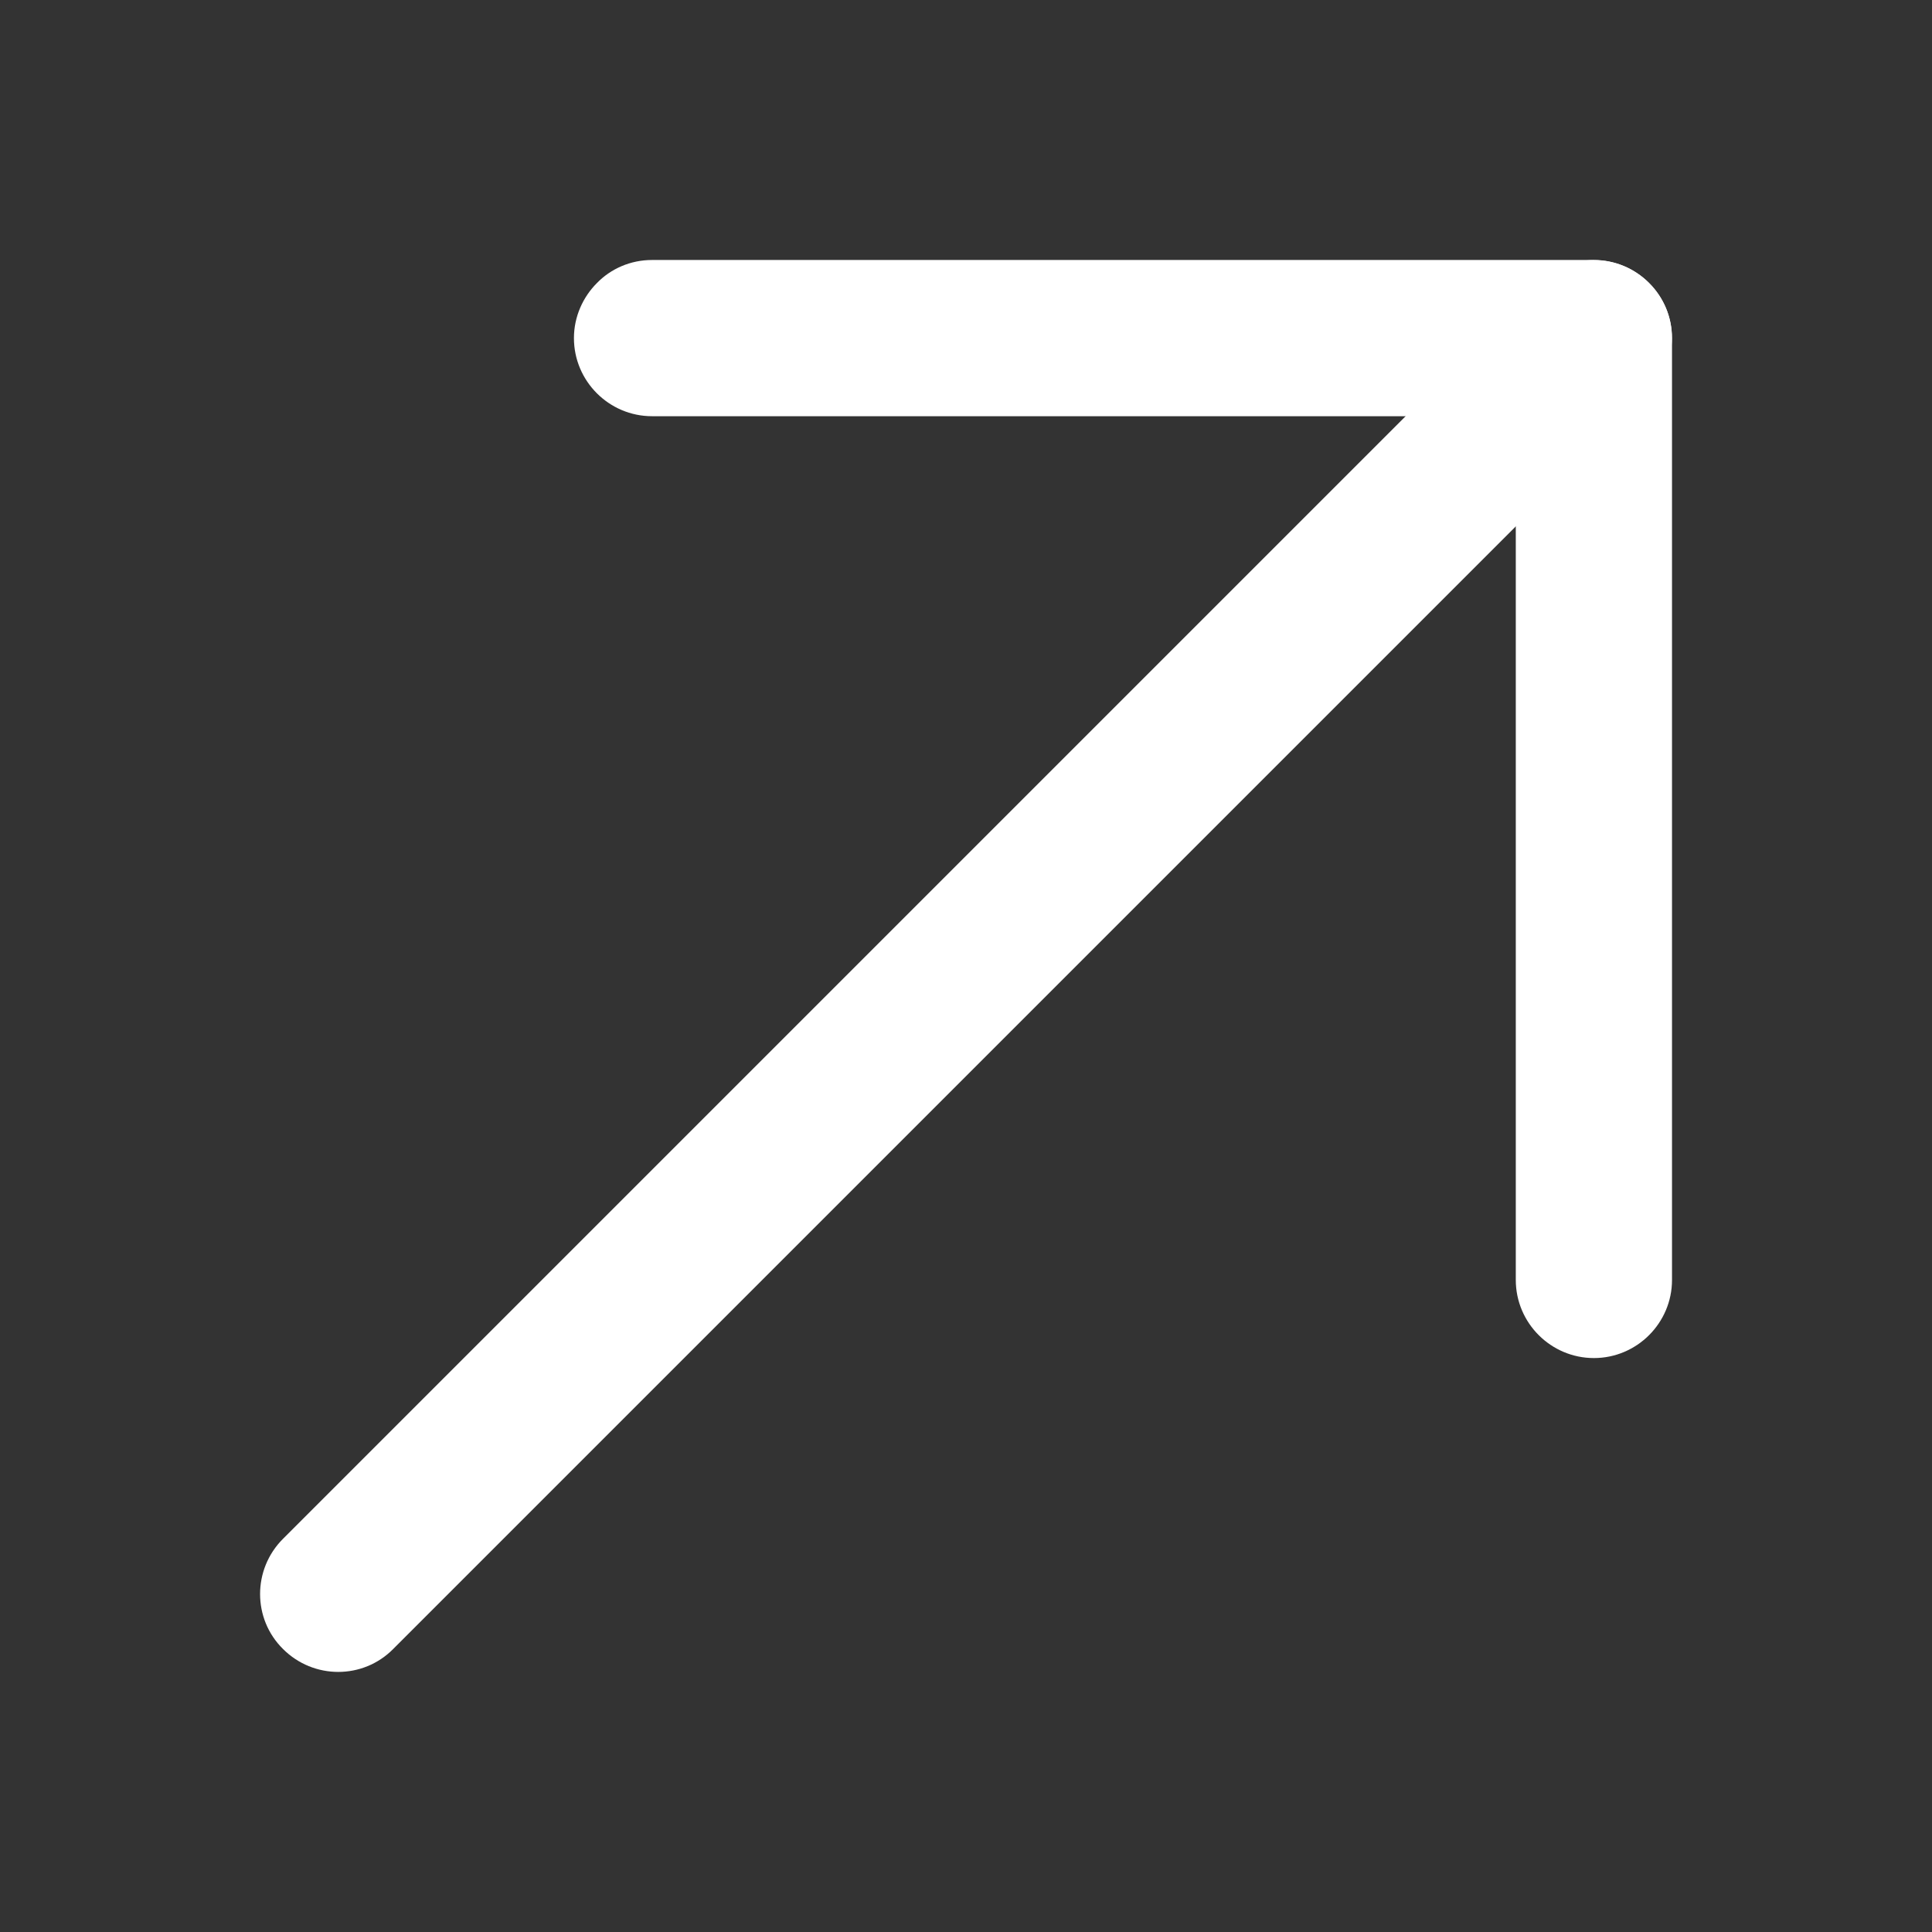
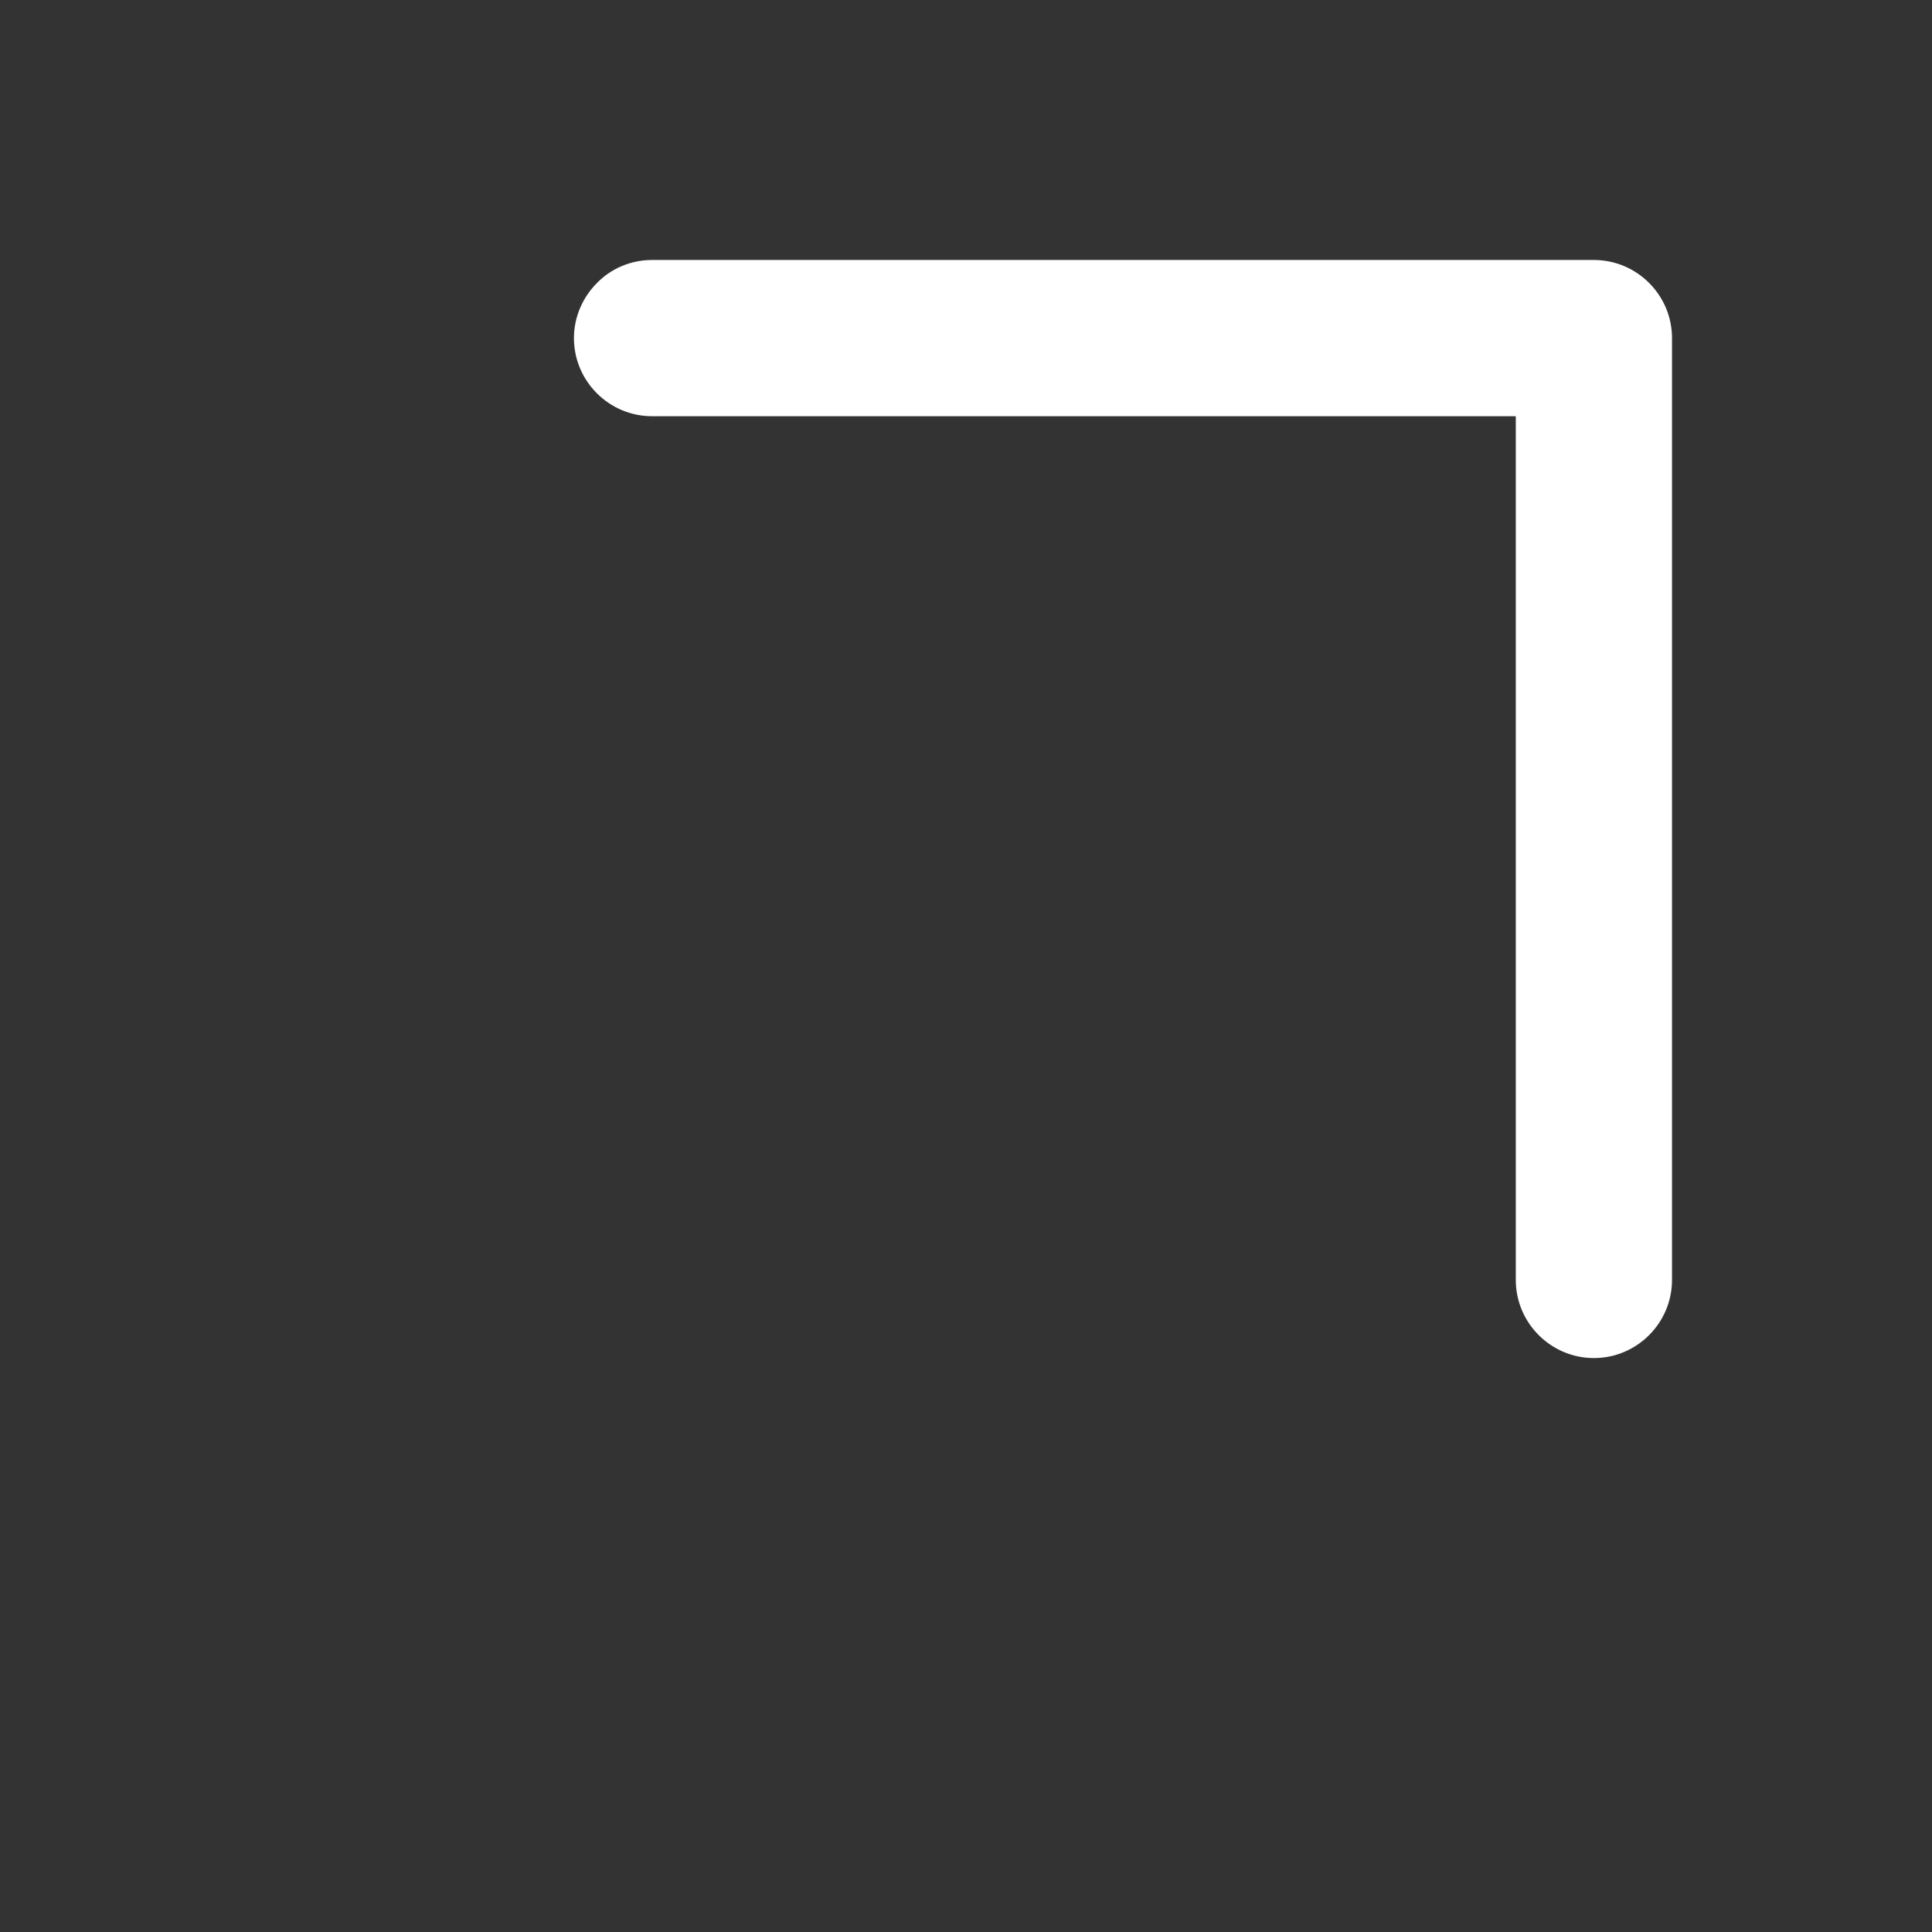
<svg xmlns="http://www.w3.org/2000/svg" version="1.1" id="Layer_1" x="0px" y="0px" viewBox="0 0 512 512" style="enable-background:new 0 0 512 512;" xml:space="preserve">
  <rect x="0" y="0" width="512" height="512" fill="#333333" stroke="none" />
  <style type="text/css">
	.st0{fill:#FFFFFF;}
</style>
  <g>
    <g>
-       <path class="st0" d="M104.2,437L437,104.2c8.1-8.1,8.1-21.2,0-29.2c-8.1-8.1-21.2-8.1-29.2,0L75,407.8c-8.1,8.1-8.1,21.2,0,29.2    C83.1,445.1,96.2,445.1,104.2,437z" />
-     </g>
+       </g>
  </g>
  <g>
    <g>
      <path class="st0" d="M401.7,110.3l0,228.9c0,11.4,9.3,20.7,20.7,20.7c11.4,0,20.7-9.3,20.7-20.7V89.6c0-11.4-9.3-20.7-20.7-20.7    H172.8c-5.7,0-10.9,2.3-14.6,6.1c-3.7,3.7-6.1,8.9-6.1,14.6c0,11.4,9.3,20.7,20.7,20.7L401.7,110.3z" />
    </g>
  </g>
</svg>